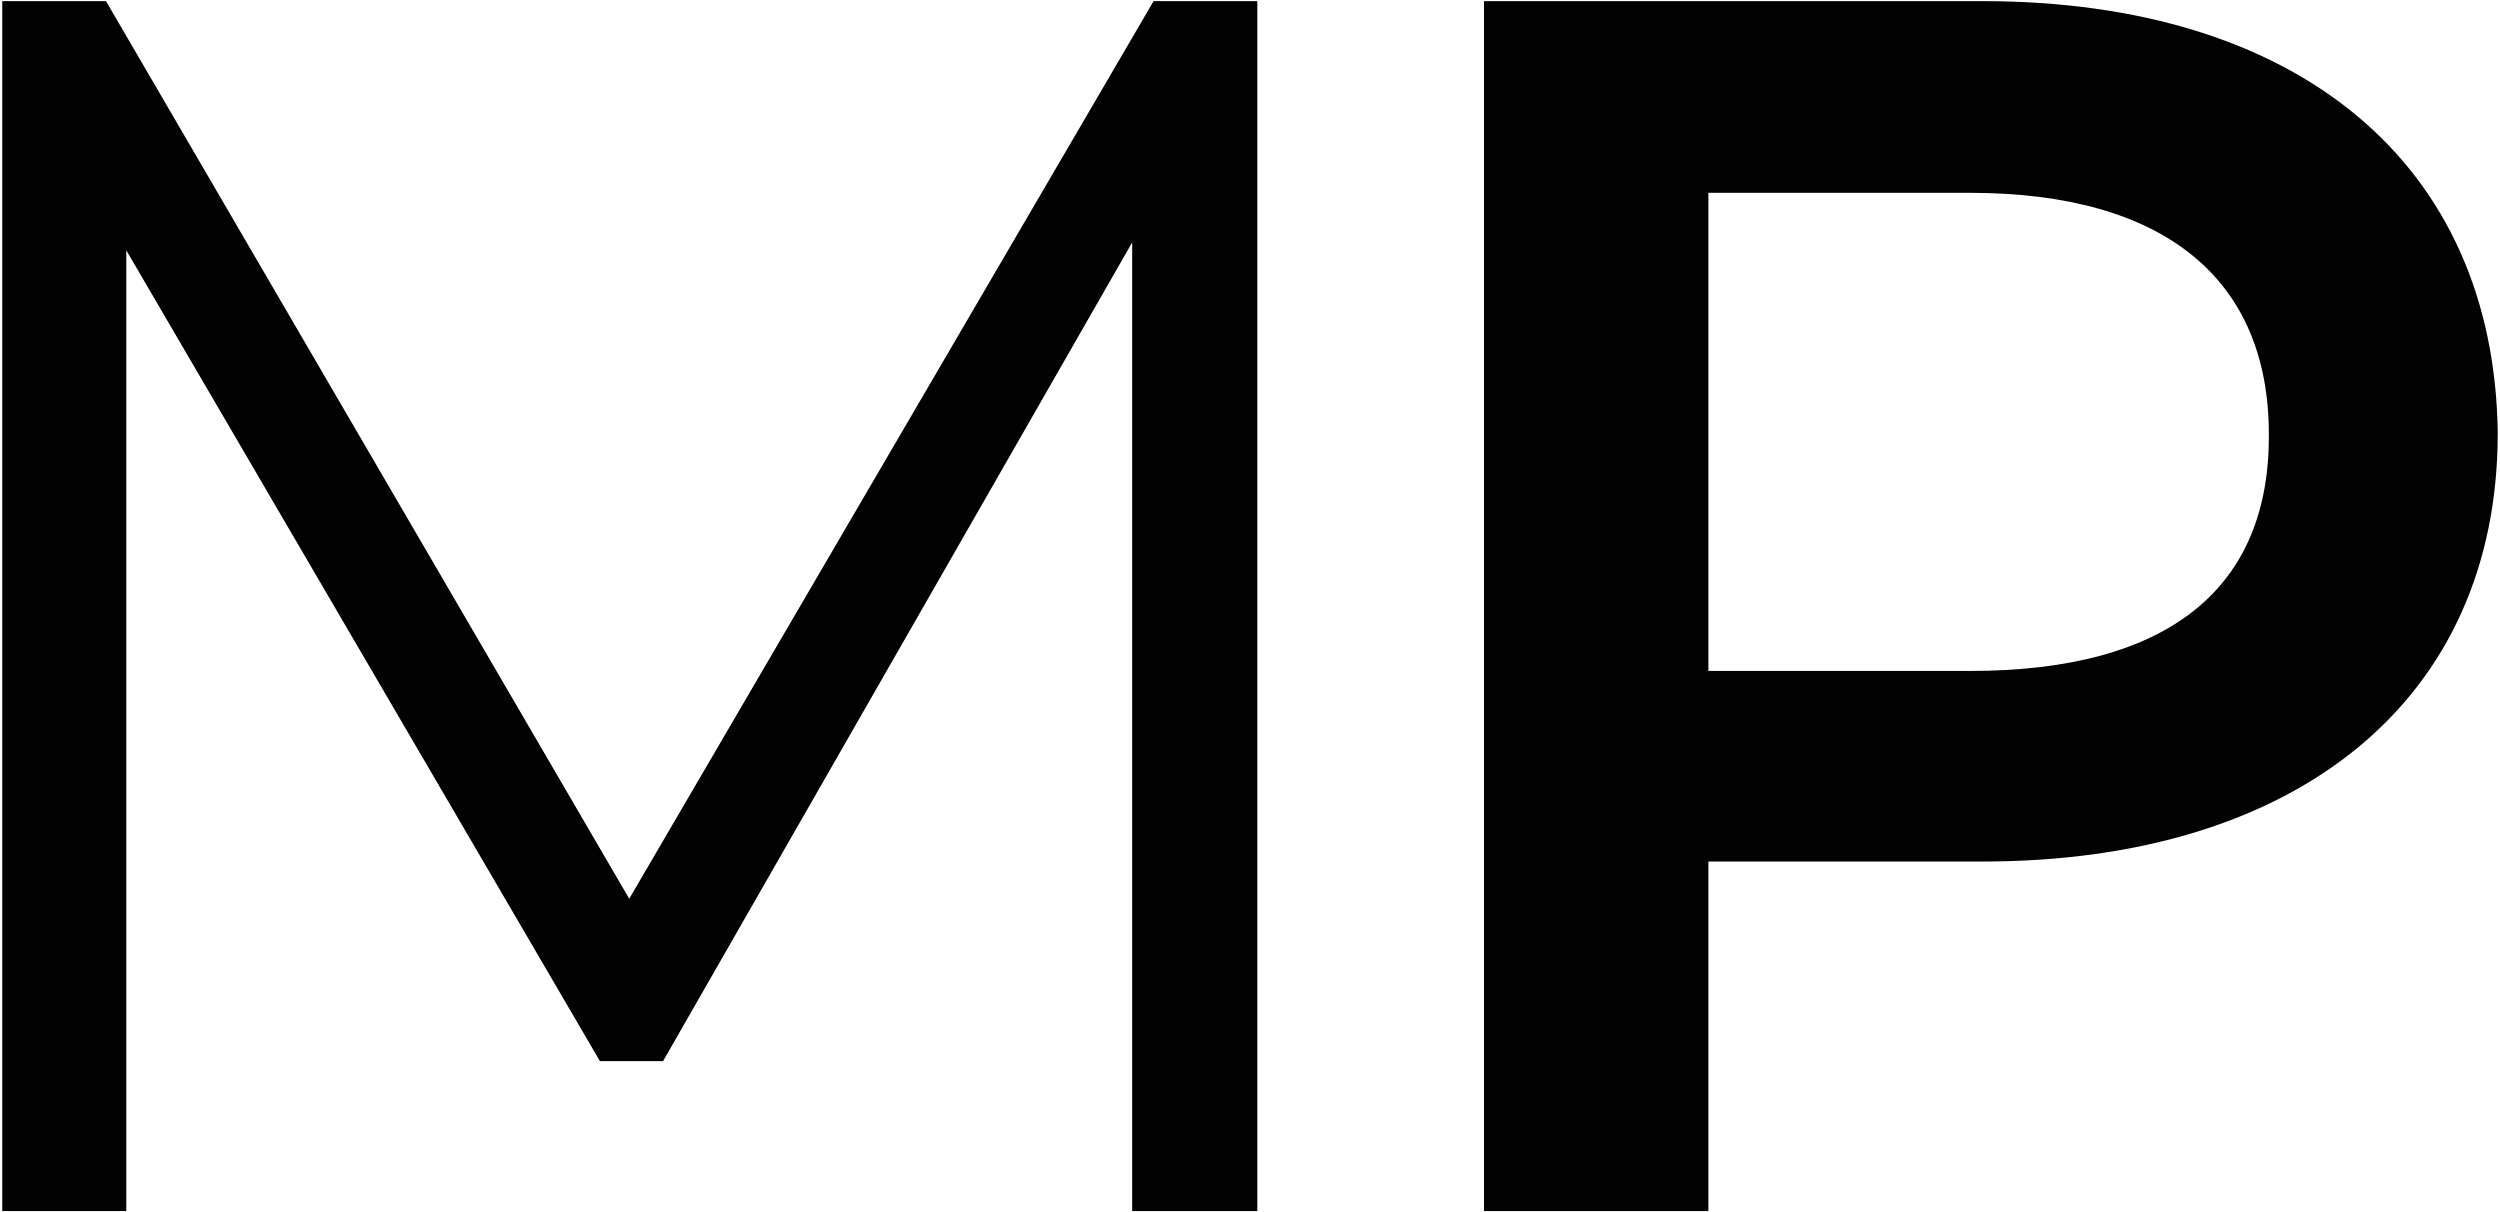
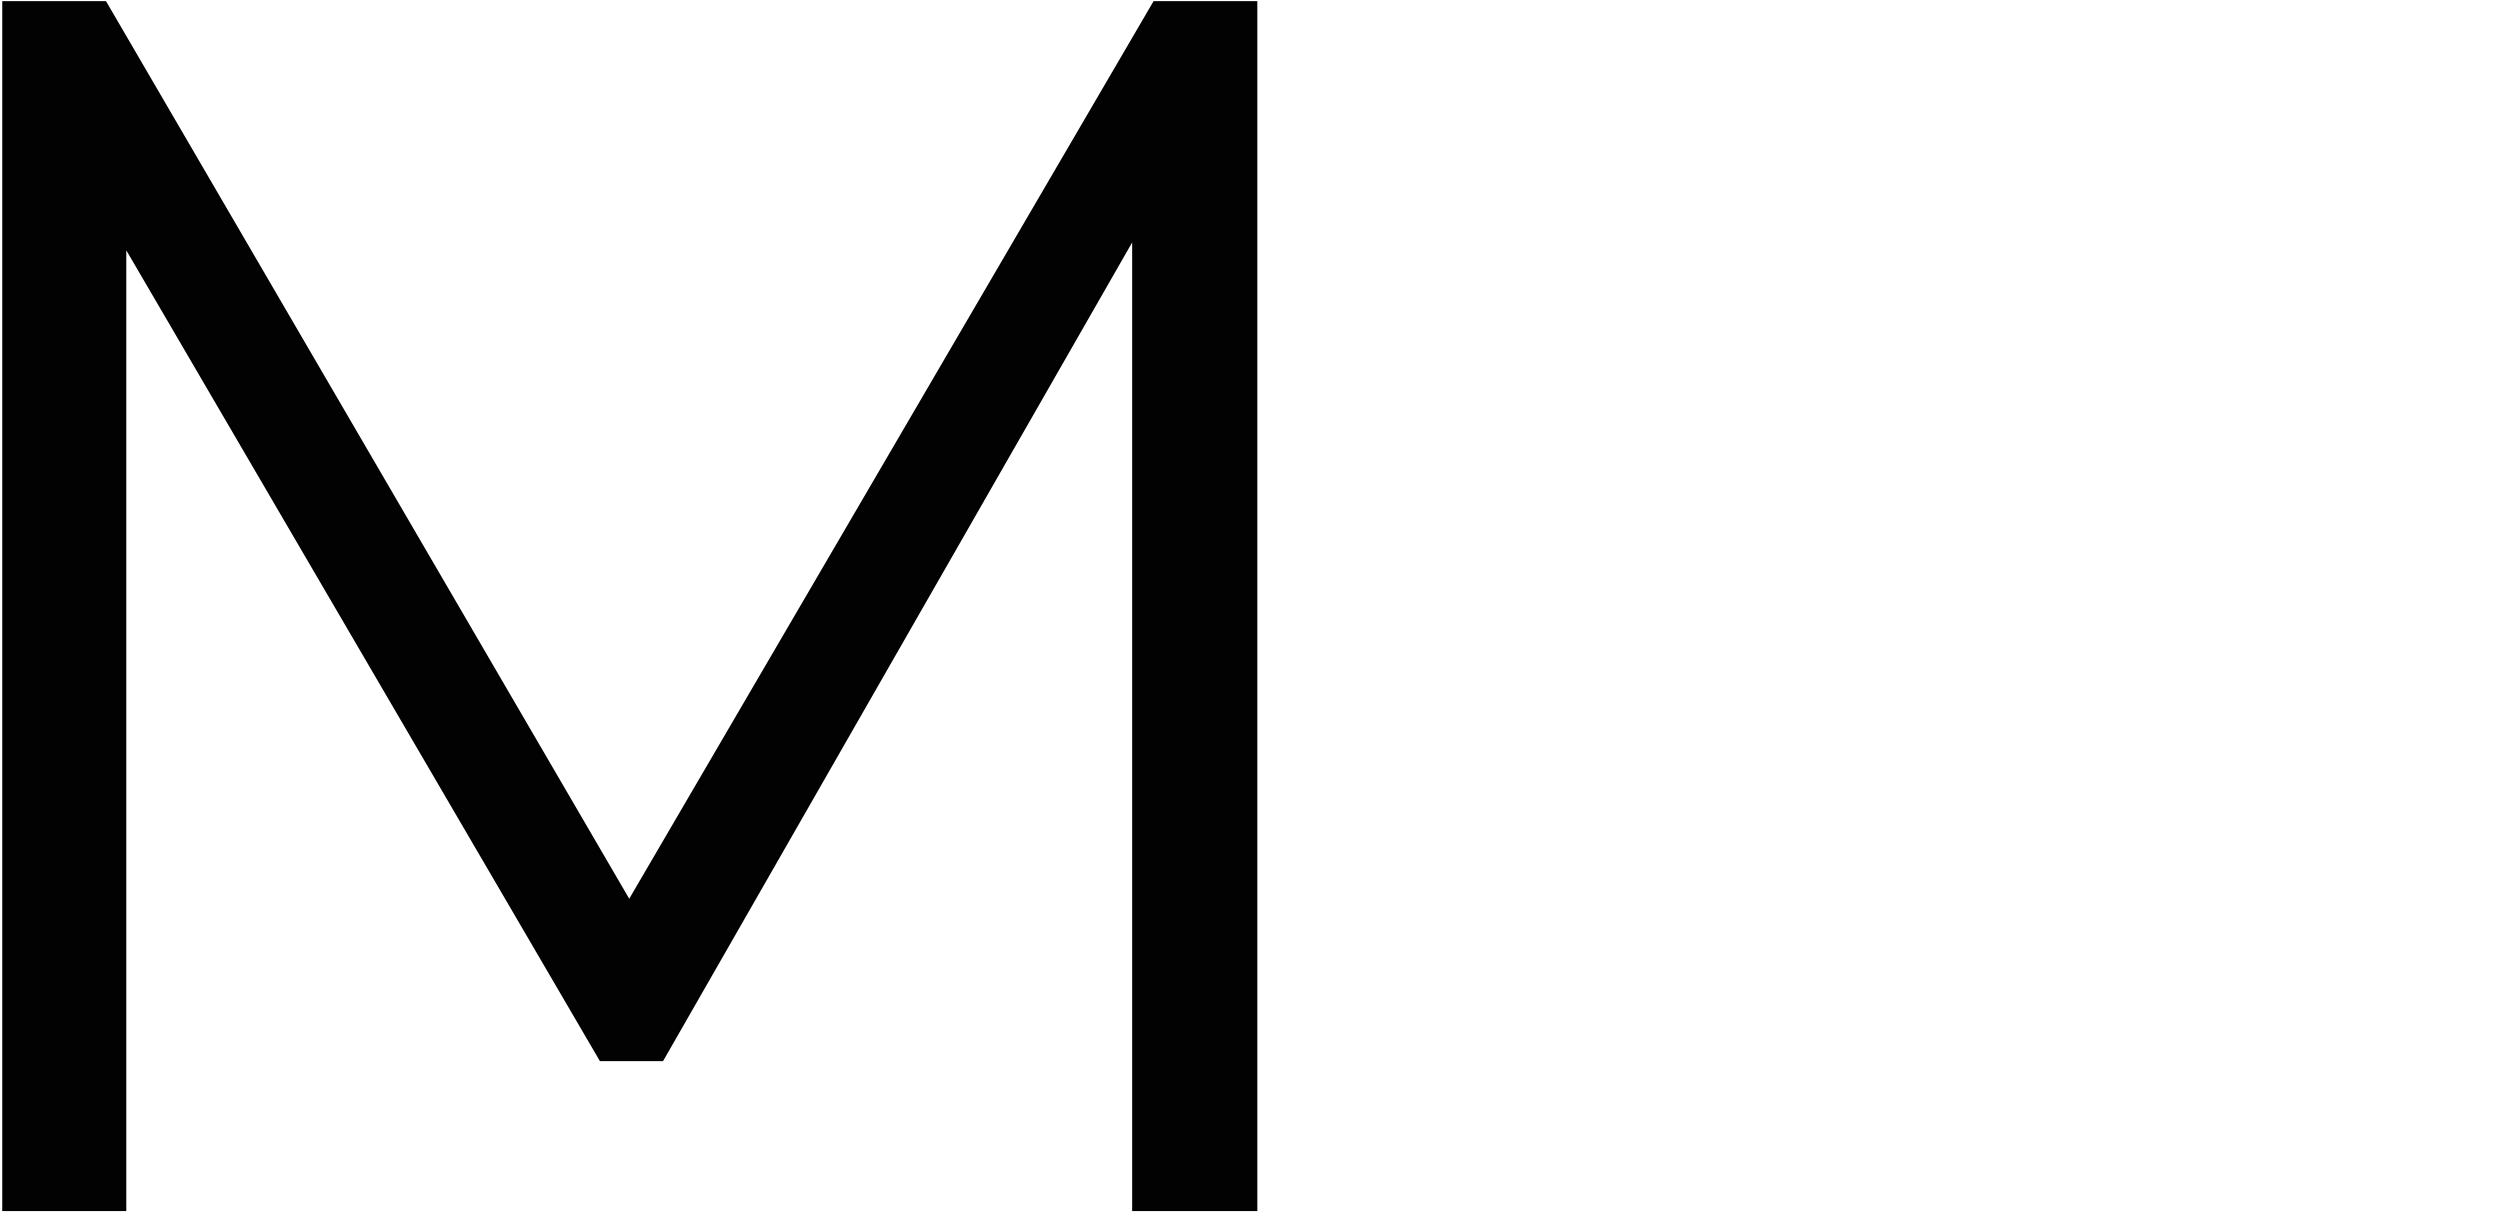
<svg xmlns="http://www.w3.org/2000/svg" id="Ebene_1" x="0px" y="0px" viewBox="0 0 221.7 107.5" style="enable-background:new 0 0 221.7 107.5;" xml:space="preserve">
  <style type="text/css">
	.st0{fill:#020203;}
</style>
  <polygon class="st0" points="102.3,0.1 55.8,79.7 9.4,0.1 0.2,0.1 0.2,107.4 11.2,107.4 11.2,22.2 53.2,94.1 58.8,94.1 100.4,21.5   100.4,107.4 111.5,107.4 111.5,0.1 " />
-   <path class="st0" d="M175.8,0.1h-44.2v107.3h19.9v-31h24.3c28,0,45.7-14.4,45.7-38C221.2,14.5,203.8,0.1,175.8,0.1z M174.7,59.5  h-23.2V17.1h23.2c17.3,0,26.5,7.7,26.5,21.4C201.3,52.1,192.4,59.5,174.7,59.5z" />
</svg>